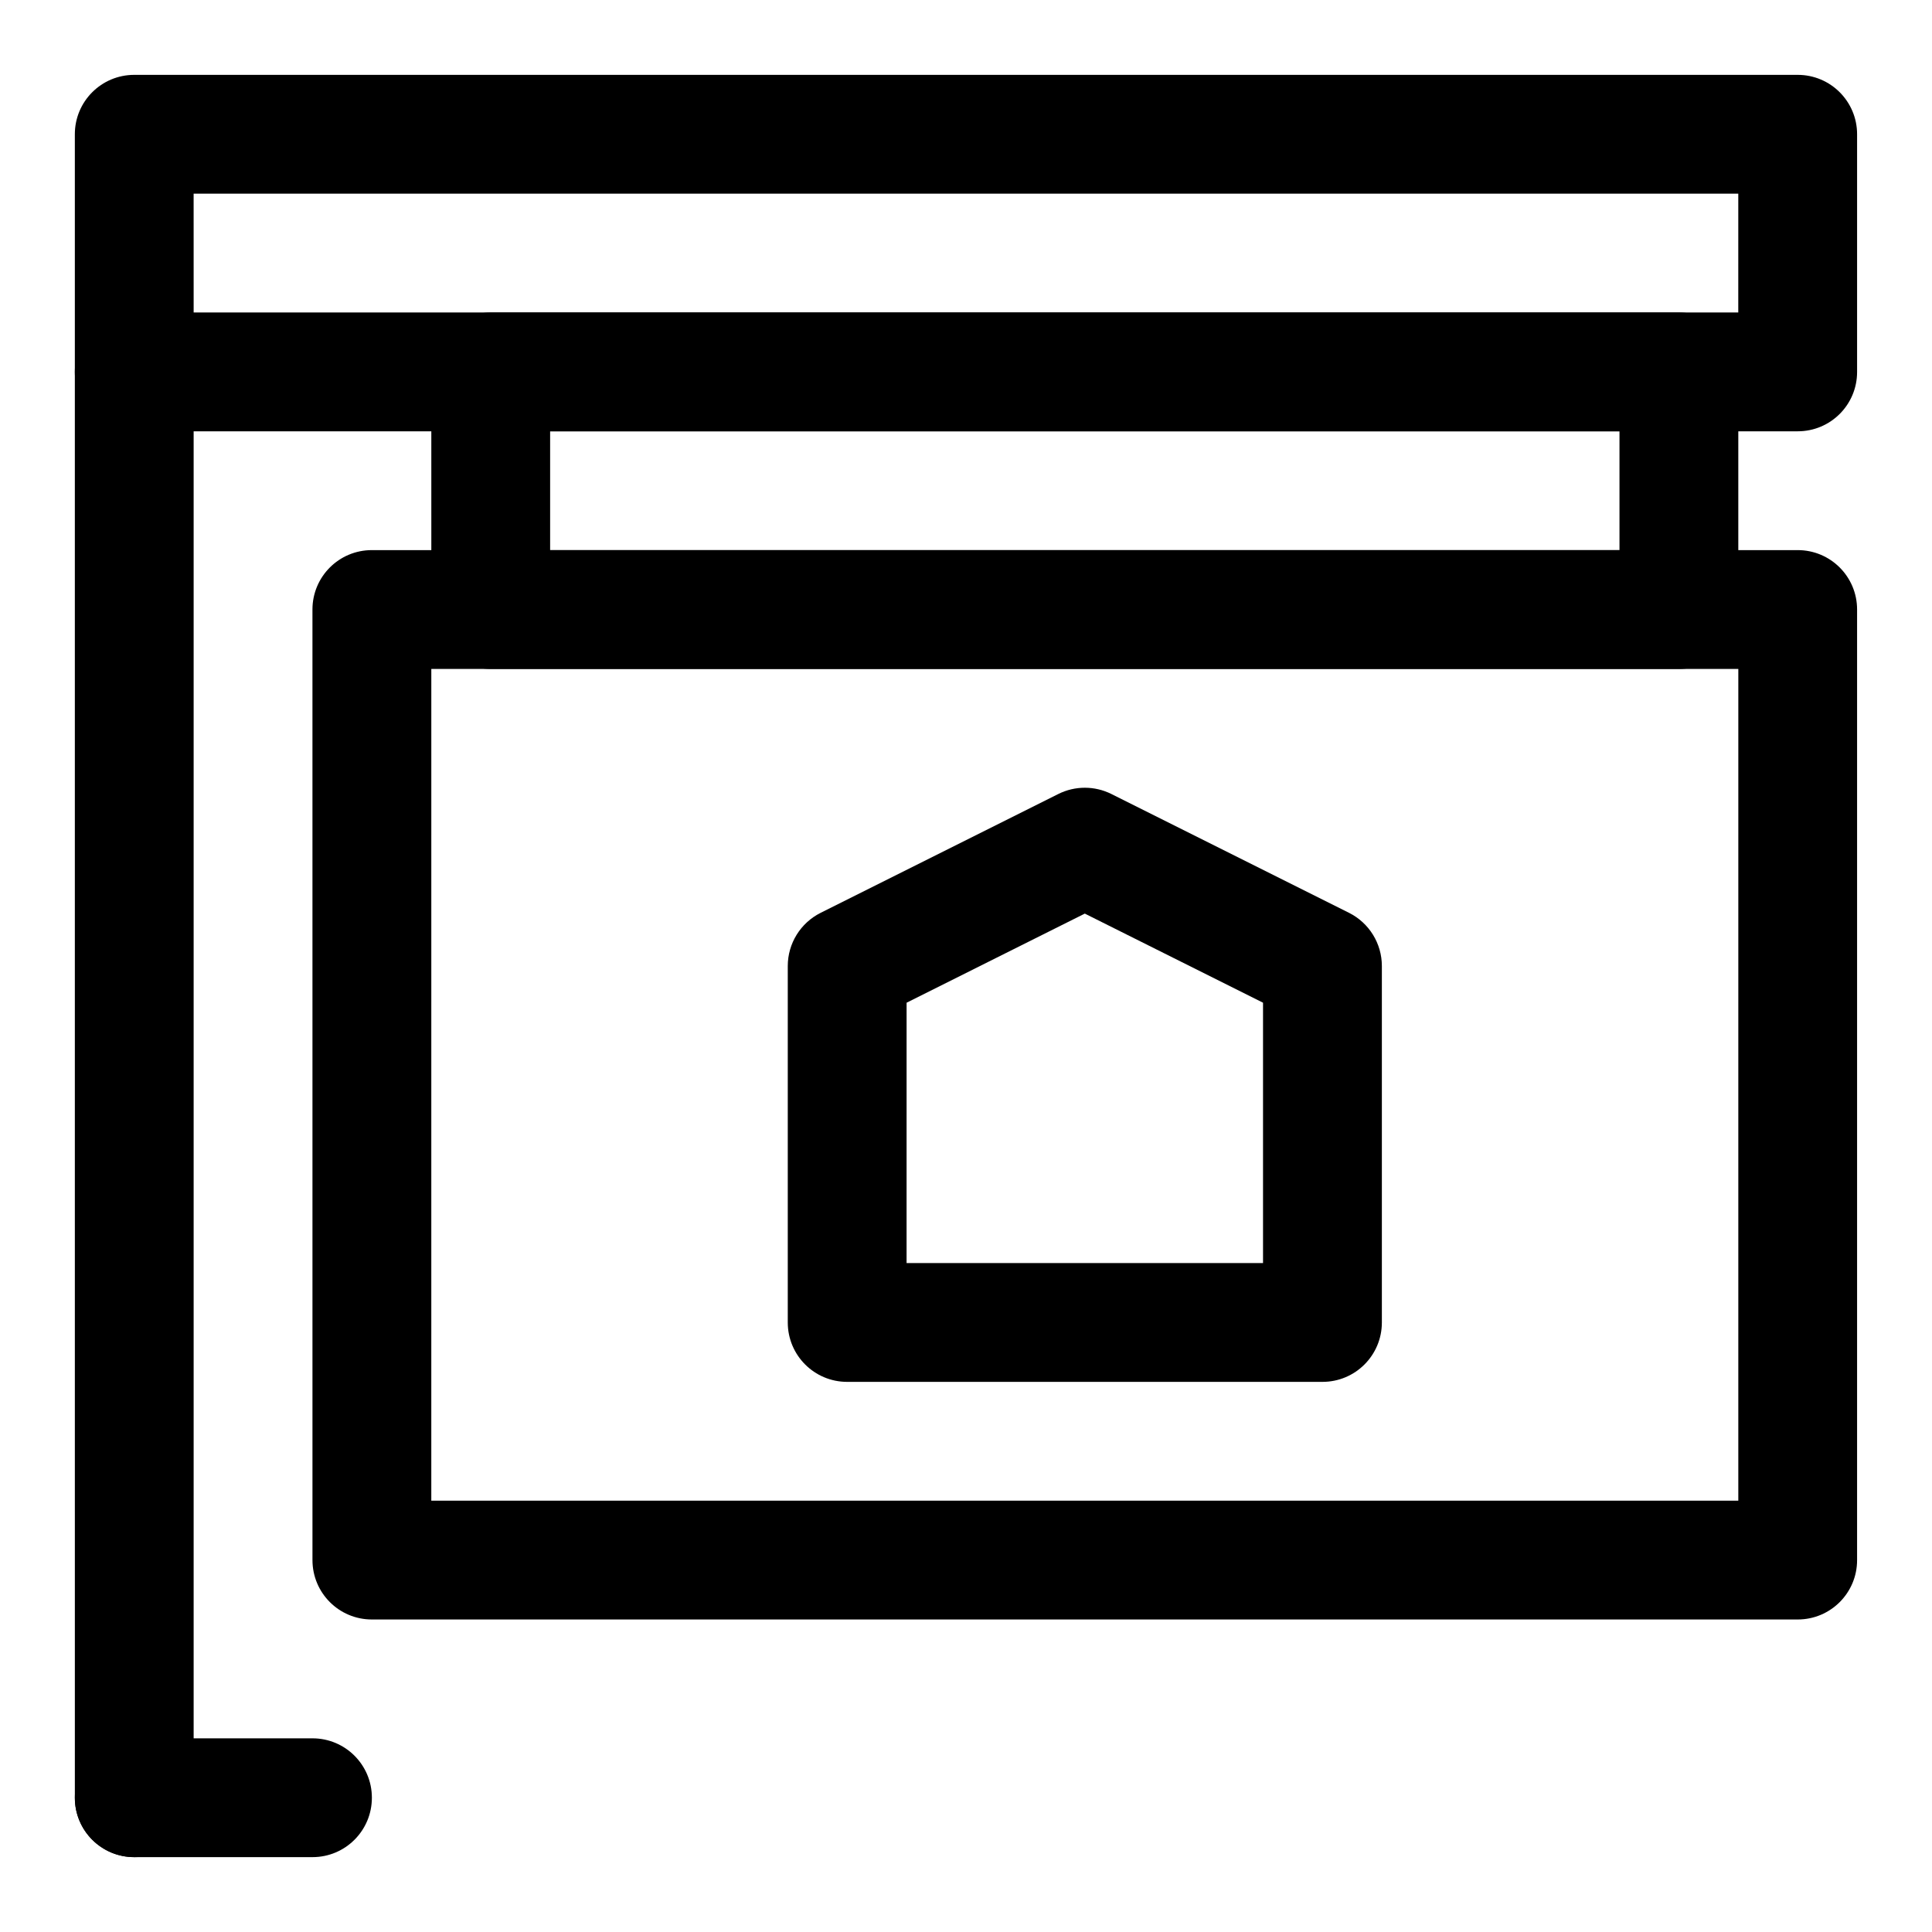
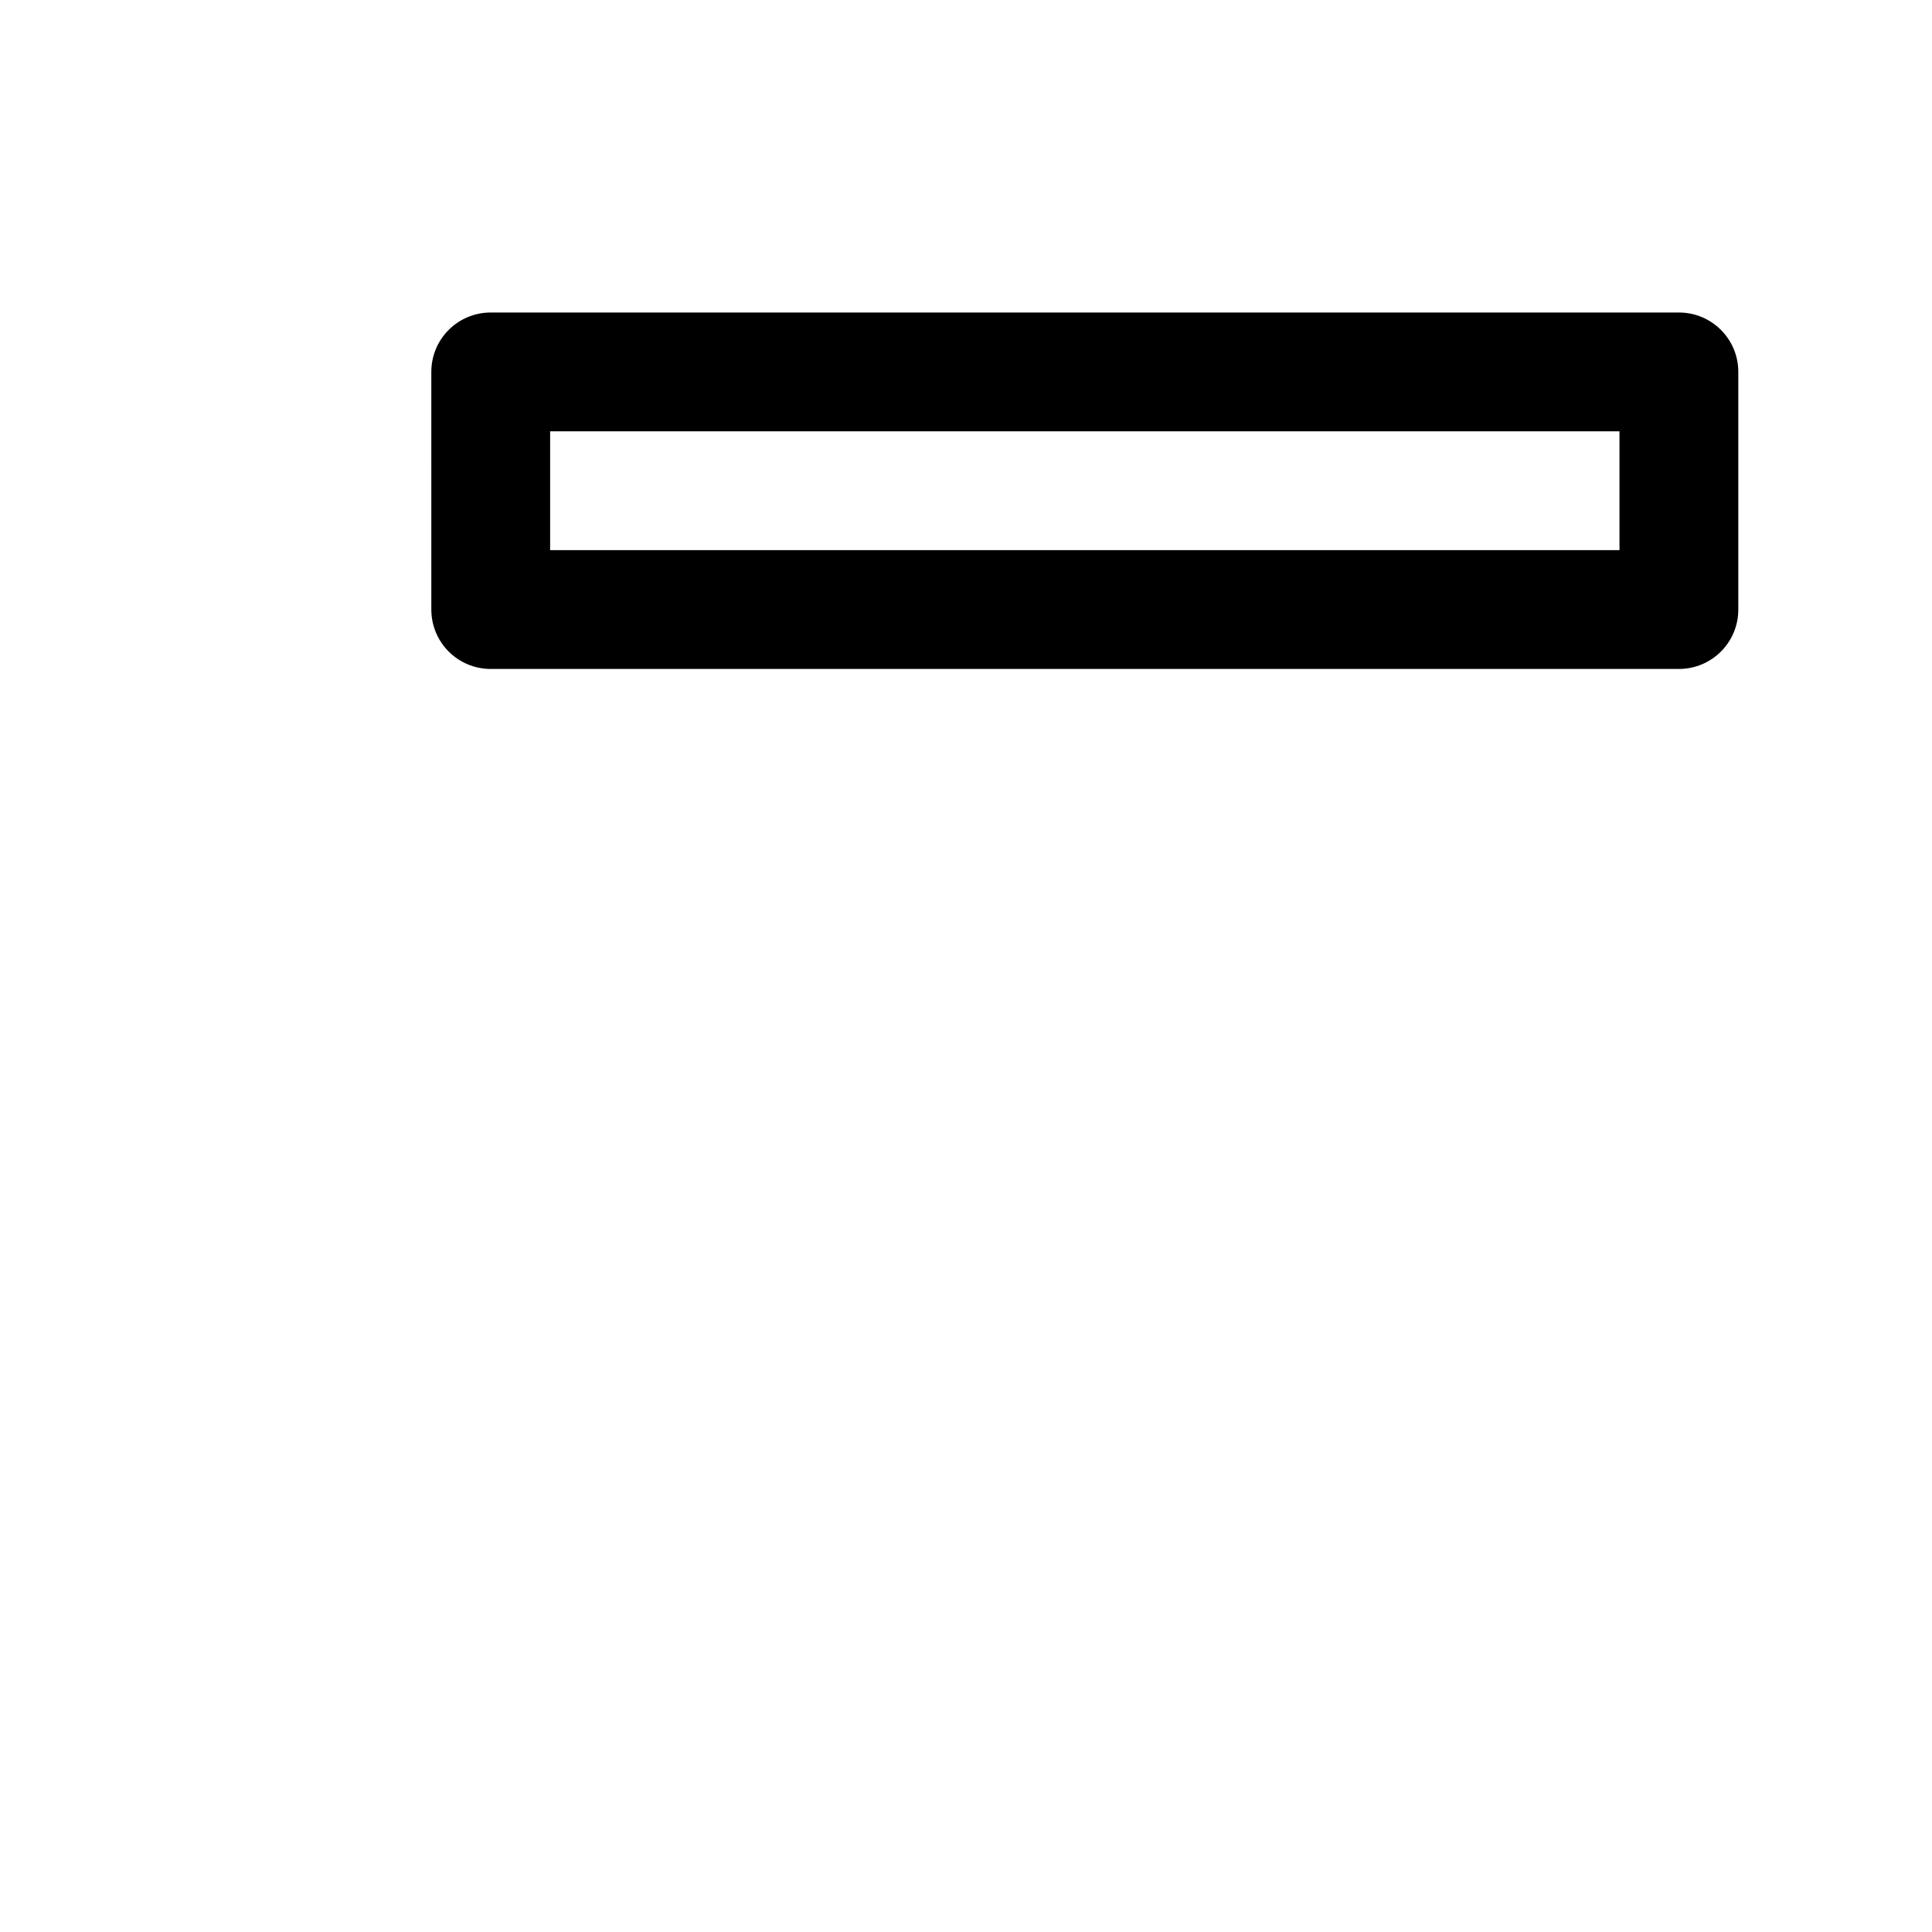
<svg xmlns="http://www.w3.org/2000/svg" fill="#000000" width="800px" height="800px" version="1.1" viewBox="144 144 512 512">
  <g>
-     <path d="m620.41 258.3h-440.83c-8.707 0-15.746-7.035-15.746-15.742v-62.977c0-8.707 7.039-15.742 15.742-15.742h440.83c8.707 0 15.742 7.039 15.742 15.742v62.977c0.008 8.707-7.031 15.742-15.738 15.742zm-425.09-31.488h409.34l0.004-31.488h-409.35z" />
-     <path d="m620.41 573.18h-377.86c-8.707 0-15.742-7.039-15.742-15.742l-0.004-251.91c0-8.707 7.039-15.742 15.742-15.742h377.86c8.707 0 15.742 7.039 15.742 15.742v251.91c0.008 8.703-7.031 15.742-15.738 15.742zm-362.11-31.488h346.37l0.004-220.42h-346.37z" />
-     <path d="m179.58 636.16c-8.707 0-15.742-7.039-15.742-15.742l-0.004-377.86c0-8.707 7.039-15.742 15.742-15.742 8.707 0 15.742 7.039 15.742 15.742v377.86c0.004 8.707-7.031 15.746-15.738 15.746z" />
-     <path d="m226.81 636.16h-47.23c-8.707 0-15.742-7.039-15.742-15.742 0-8.707 7.039-15.742 15.742-15.742h47.23c8.707 0 15.742 7.039 15.742 15.742 0.004 8.703-7.035 15.742-15.742 15.742z" />
    <path d="m588.93 321.28h-314.88c-8.707 0-15.742-7.039-15.742-15.742l-0.004-62.977c0-8.707 7.039-15.742 15.742-15.742h314.88c8.707 0 15.742 7.039 15.742 15.742v62.977c0.004 8.707-7.035 15.742-15.742 15.742zm-299.14-31.488h283.39v-31.488h-283.39z" />
-     <path d="m494.46 510.21h-125.95c-8.707 0-15.742-7.039-15.742-15.742v-94.465c0-5.969 3.371-11.414 8.707-14.09l62.977-31.488c4.426-2.219 9.652-2.219 14.09 0l62.977 31.488c5.32 2.676 8.691 8.121 8.691 14.09v94.465c0 8.703-7.039 15.742-15.746 15.742zm-110.21-31.488h94.465v-68.992l-47.23-23.617-47.23 23.617z" />
  </g>
</svg>